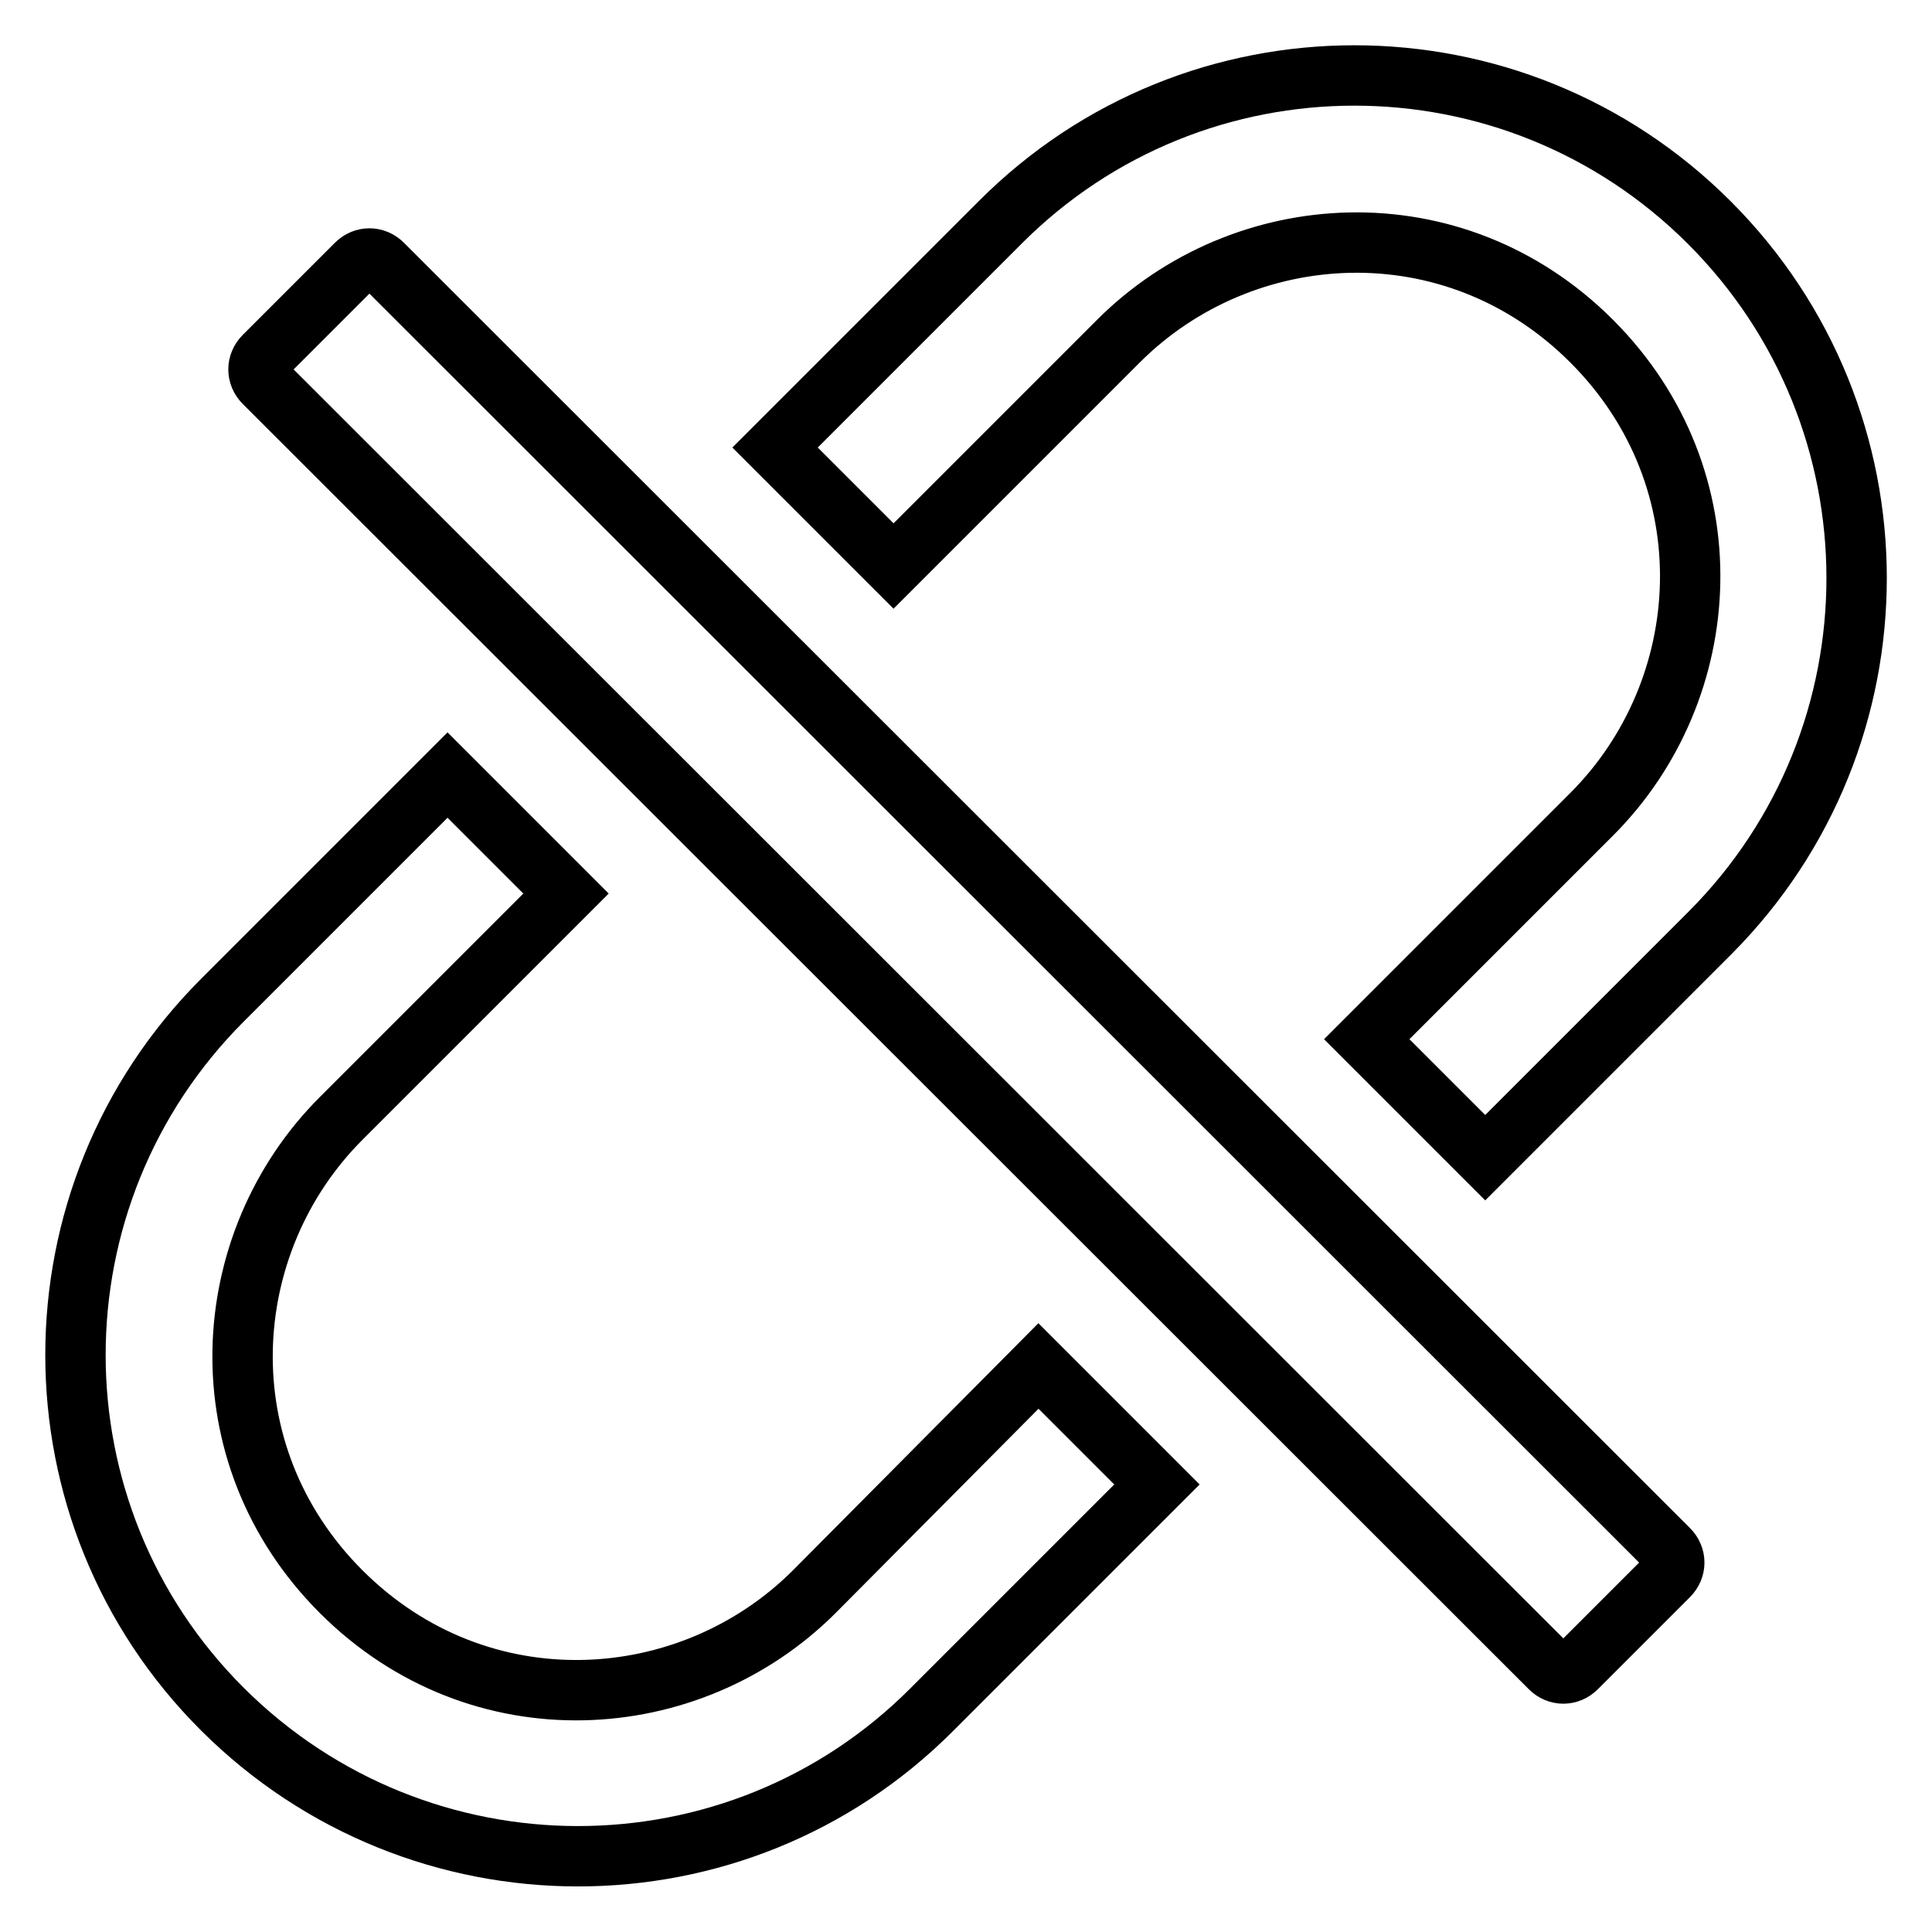
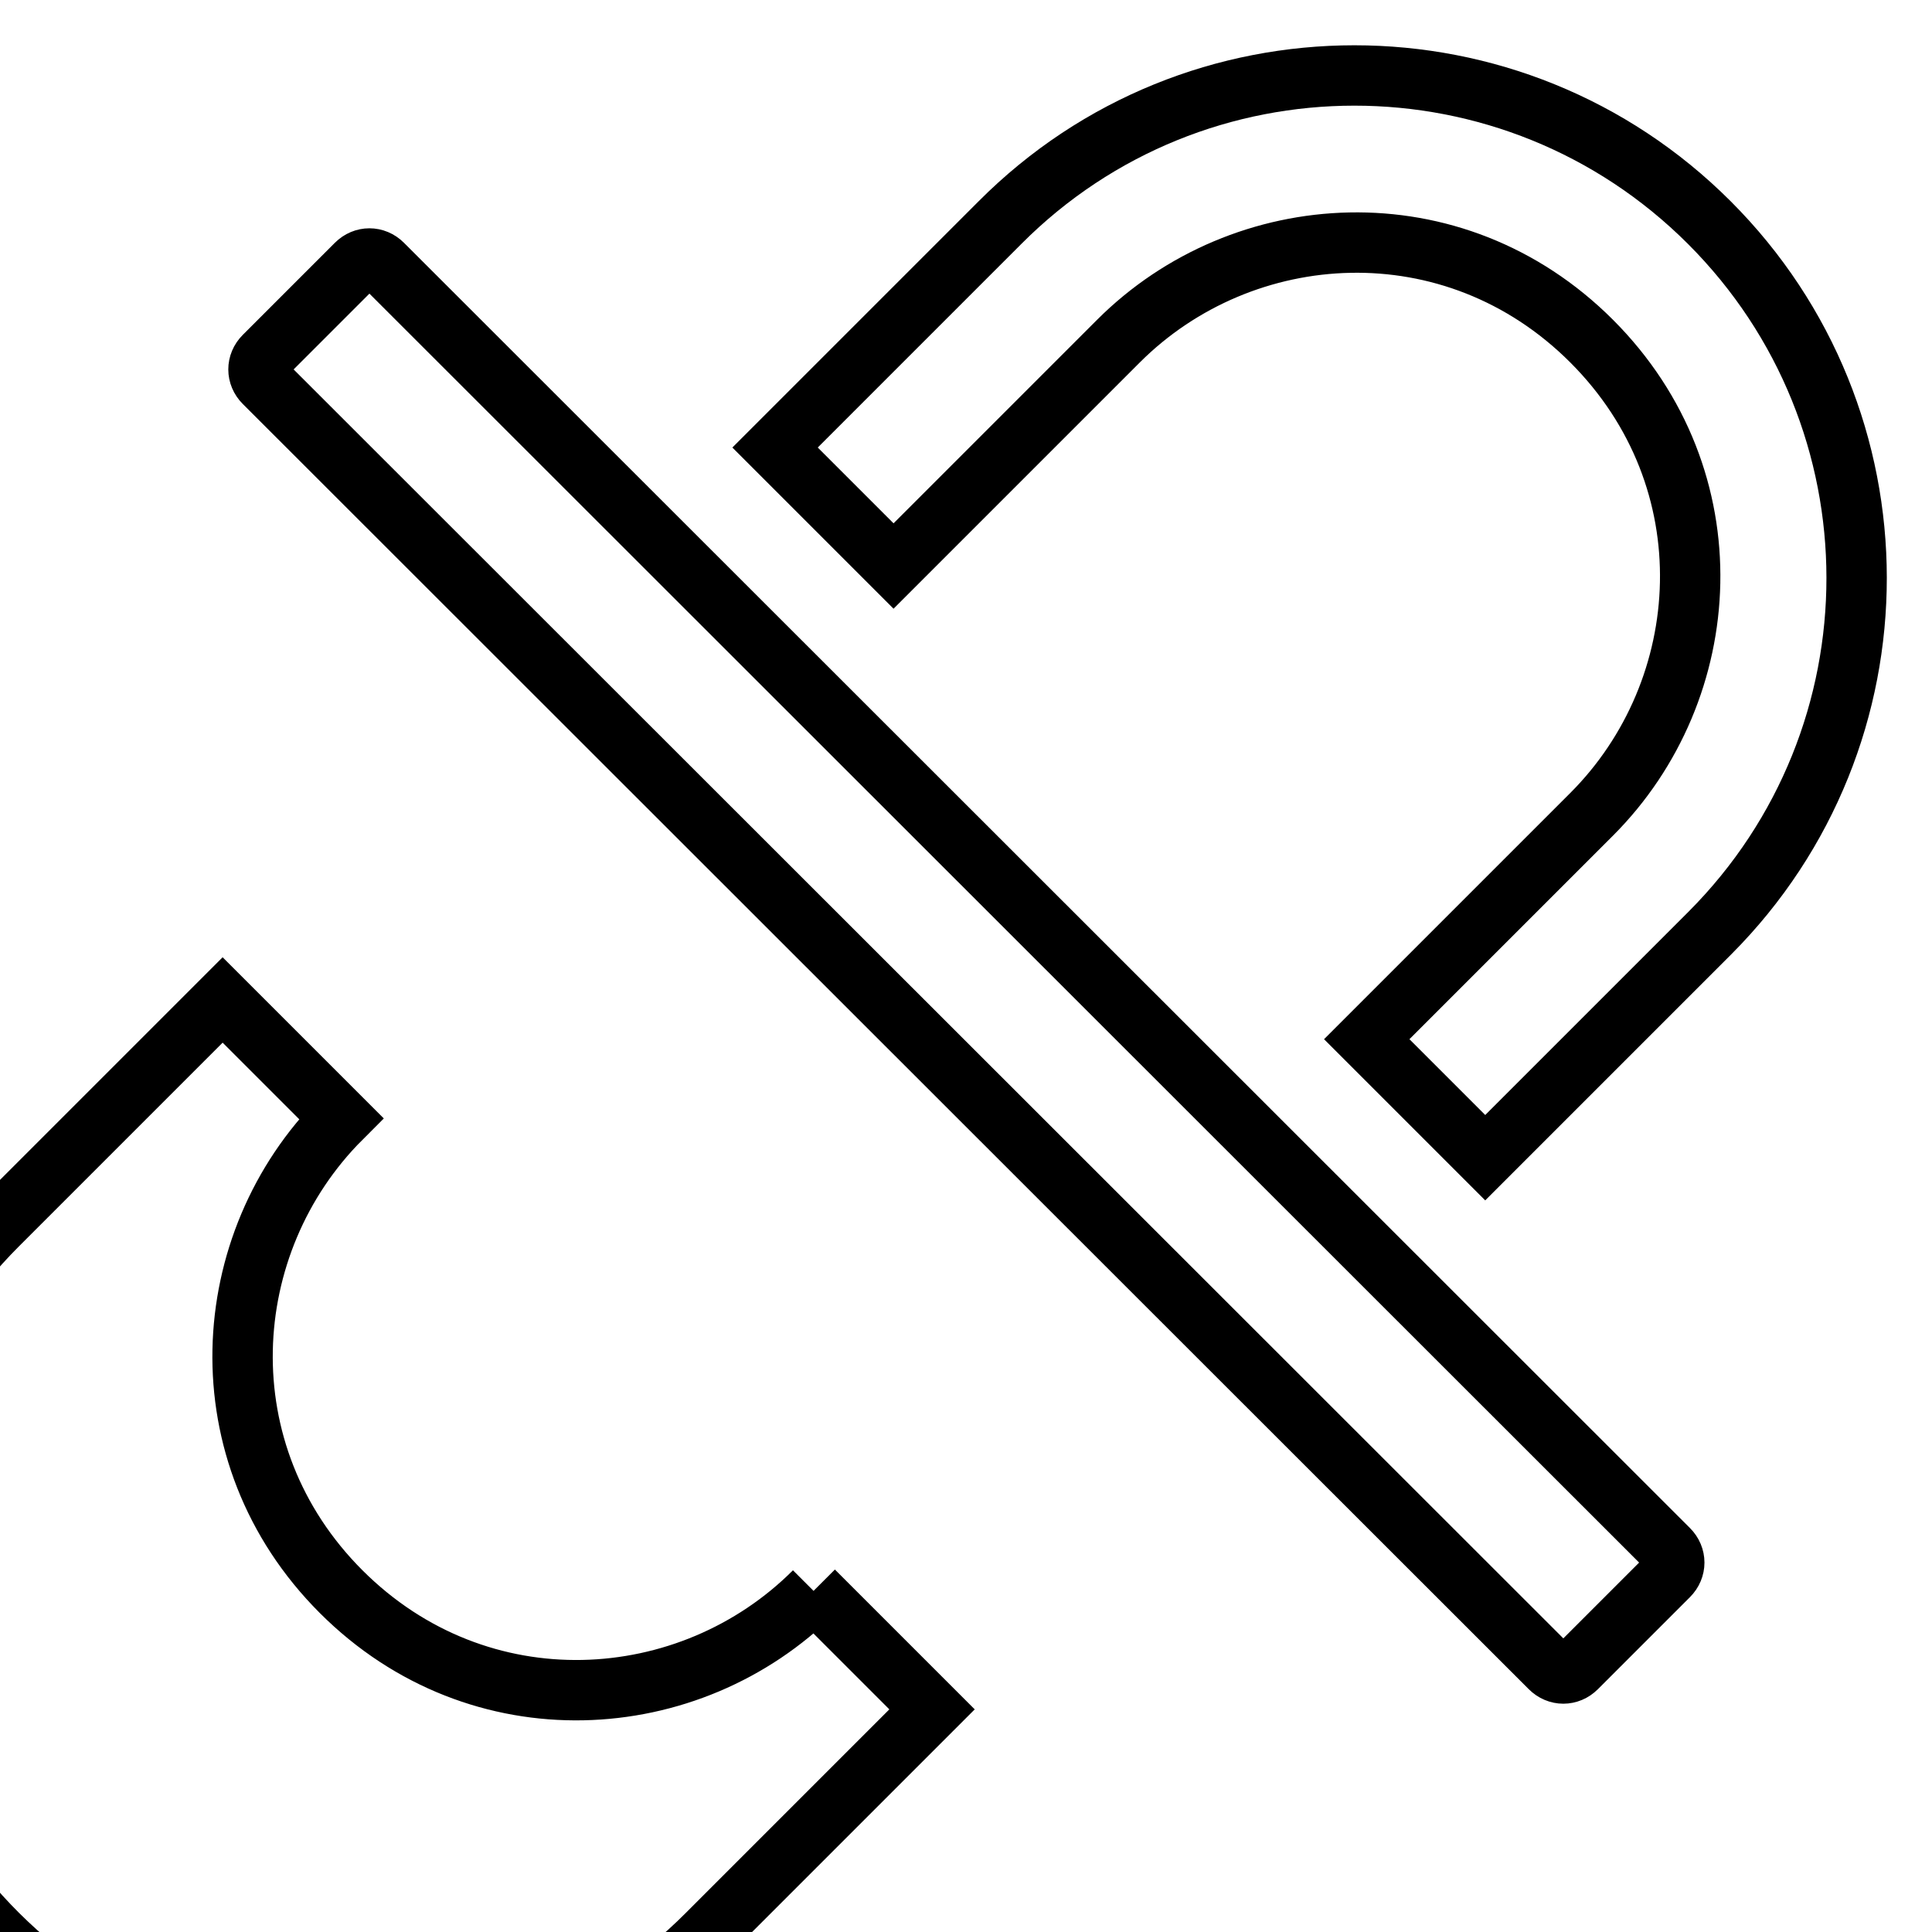
<svg xmlns="http://www.w3.org/2000/svg" version="1.1" x="0px" y="0px" viewBox="0 0 256 256" enable-background="new 0 0 256 256" xml:space="preserve">
  <g>
-     <path stroke-width="8" fill-opacity="0" stroke="#000000" d="M226.5,29.5c-26-26-68.1-26-94,0l-29.8,29.8L118.4,75l29.8-29.8c16.5-16.5,44.4-18.3,62.7,0 c18.3,18.3,16.5,46.2,0,62.7l-29.8,29.8l15.7,15.7l29.8-29.8C252.5,97.6,252.5,55.5,226.5,29.5L226.5,29.5z M107.9,210.9 c-16.5,16.5-44.4,18.3-62.7,0c-18.3-18.3-16.5-46.2,0-62.7L75,118.4l-15.7-15.7l-29.8,29.8c-26,26-26,68.1,0,94s68.1,26,94,0 l29.8-29.8l-15.7-15.7L107.9,210.9z M50.7,35c-1-1-2.5-1-3.5,0L35,47.2c-1,1-1,2.5,0,3.5L205.4,221c1,1,2.5,1,3.5,0l12.2-12.2 c1-1,1-2.5,0-3.5L50.7,35z" />
+     <path stroke-width="8" fill-opacity="0" stroke="#000000" d="M226.5,29.5c-26-26-68.1-26-94,0l-29.8,29.8L118.4,75l29.8-29.8c16.5-16.5,44.4-18.3,62.7,0 c18.3,18.3,16.5,46.2,0,62.7l-29.8,29.8l15.7,15.7l29.8-29.8C252.5,97.6,252.5,55.5,226.5,29.5L226.5,29.5z M107.9,210.9 c-16.5,16.5-44.4,18.3-62.7,0c-18.3-18.3-16.5-46.2,0-62.7l-15.7-15.7l-29.8,29.8c-26,26-26,68.1,0,94s68.1,26,94,0 l29.8-29.8l-15.7-15.7L107.9,210.9z M50.7,35c-1-1-2.5-1-3.5,0L35,47.2c-1,1-1,2.5,0,3.5L205.4,221c1,1,2.5,1,3.5,0l12.2-12.2 c1-1,1-2.5,0-3.5L50.7,35z" />
  </g>
</svg>